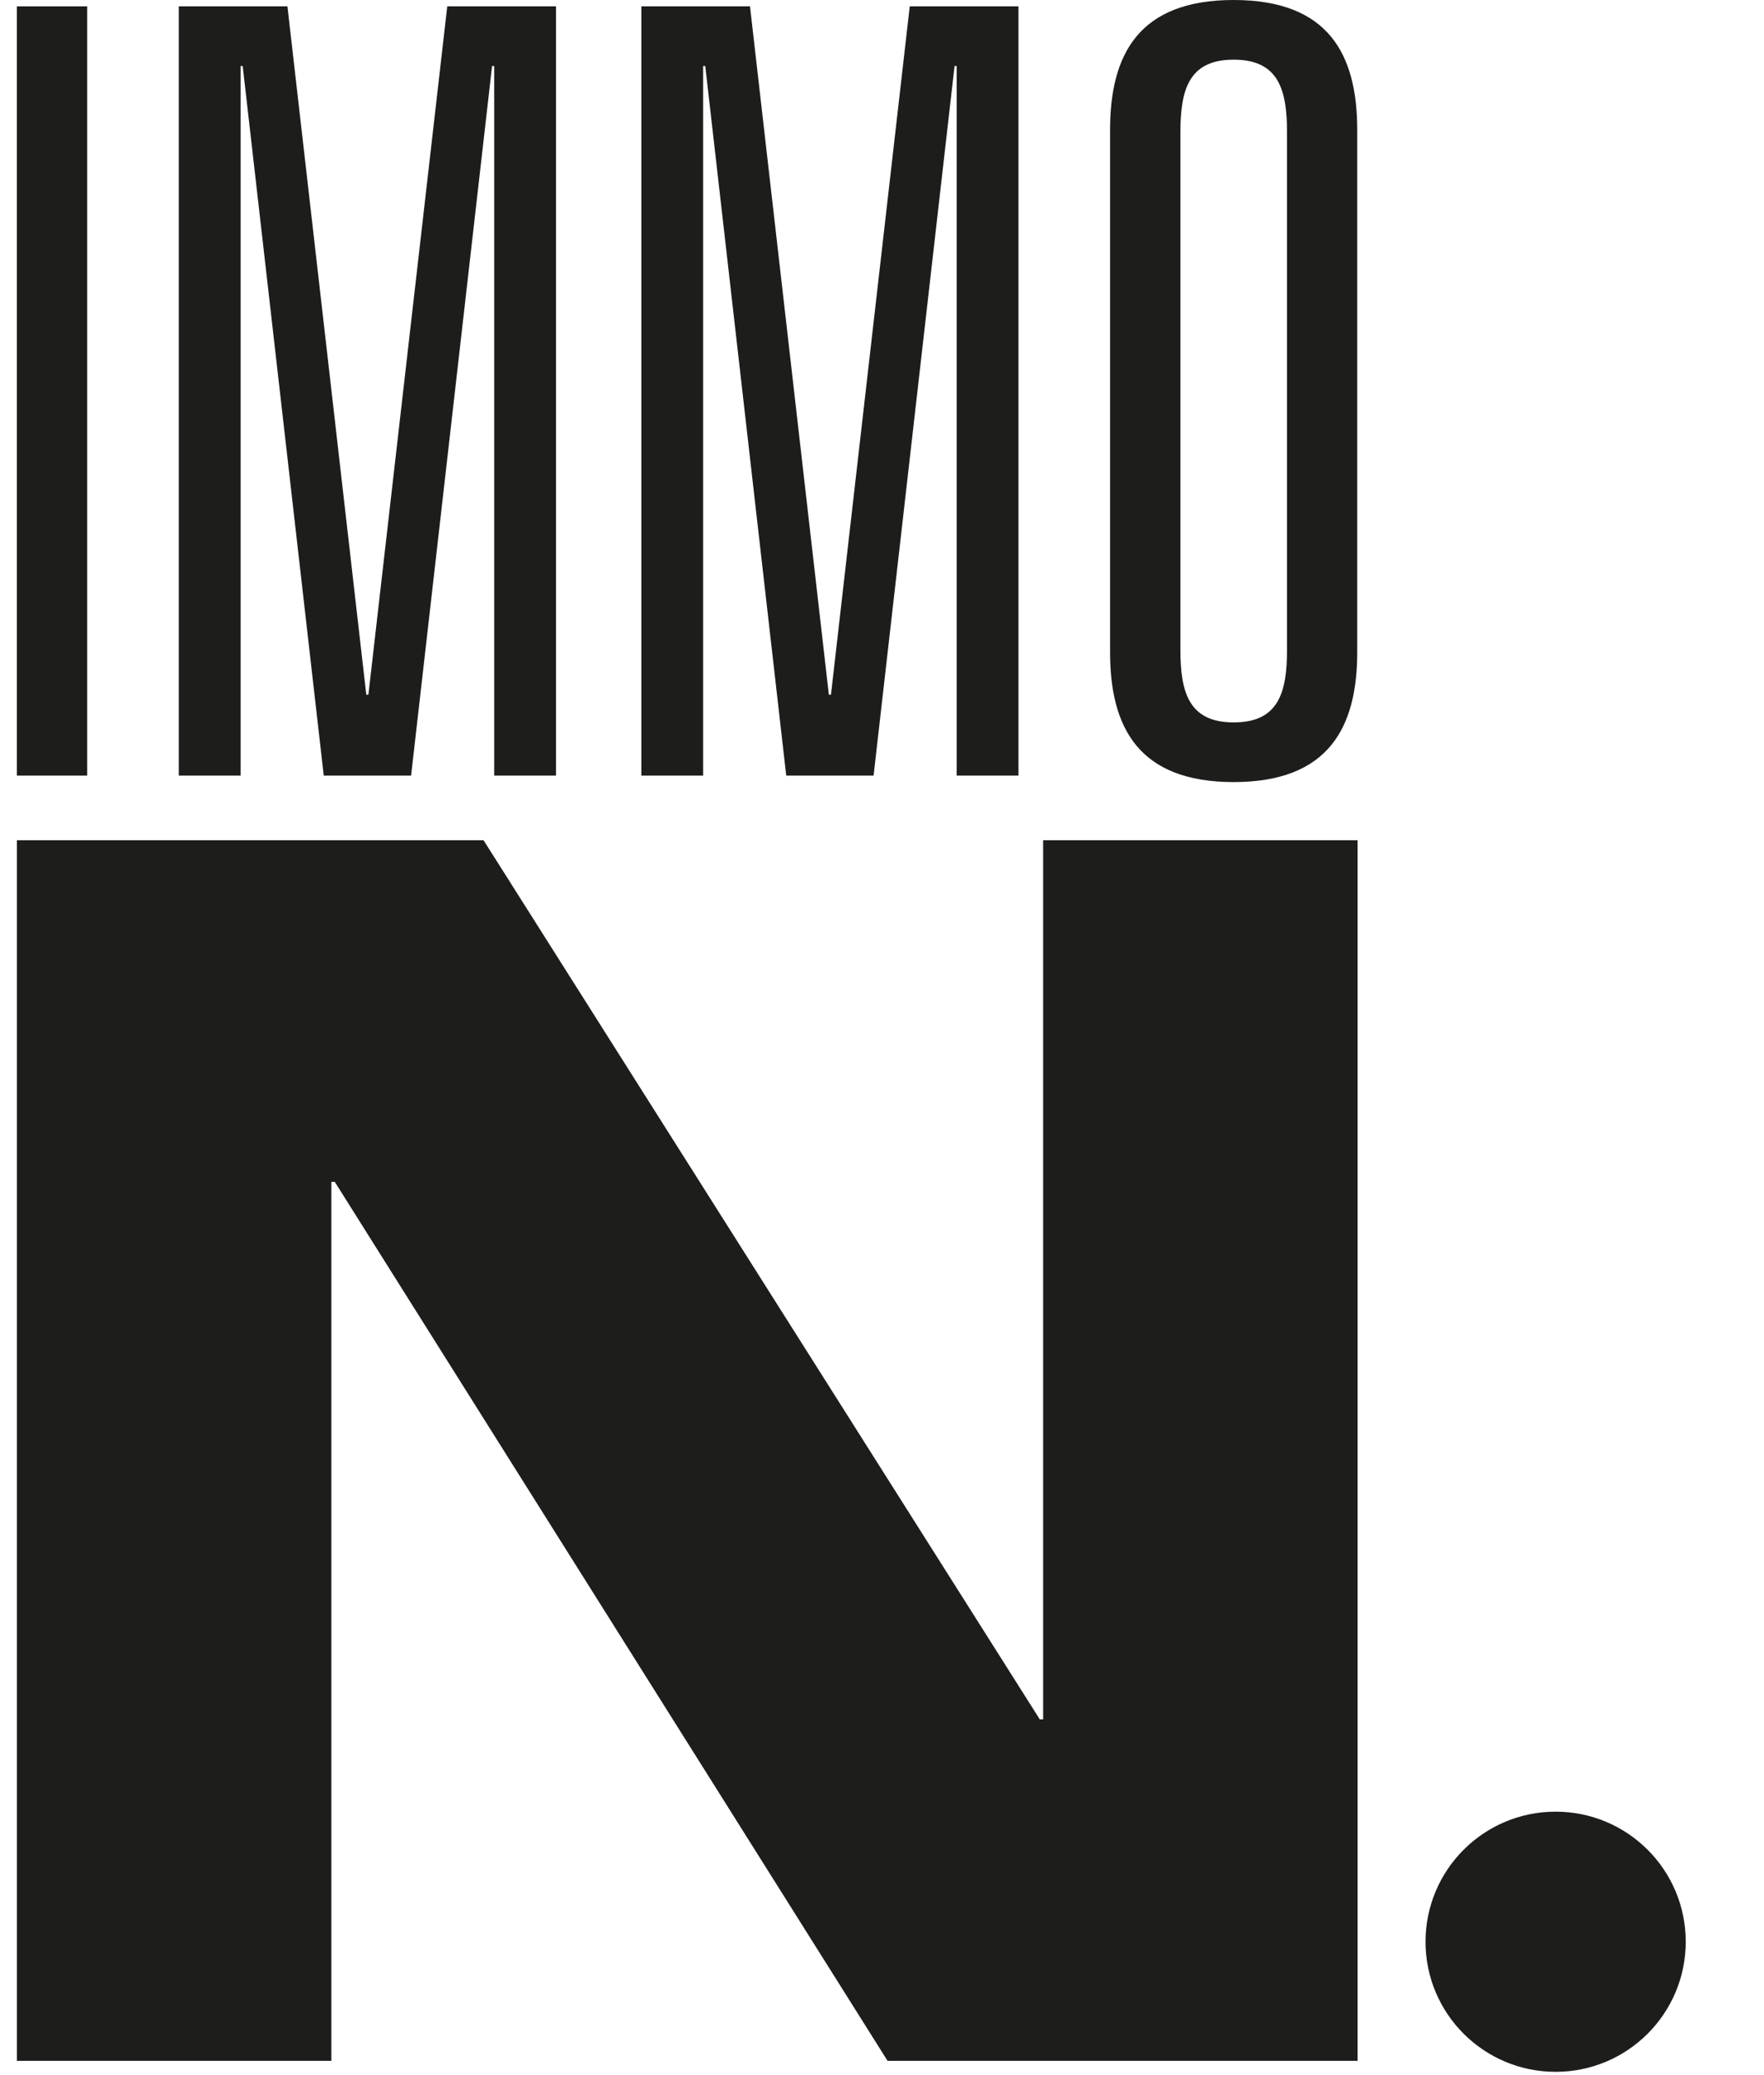
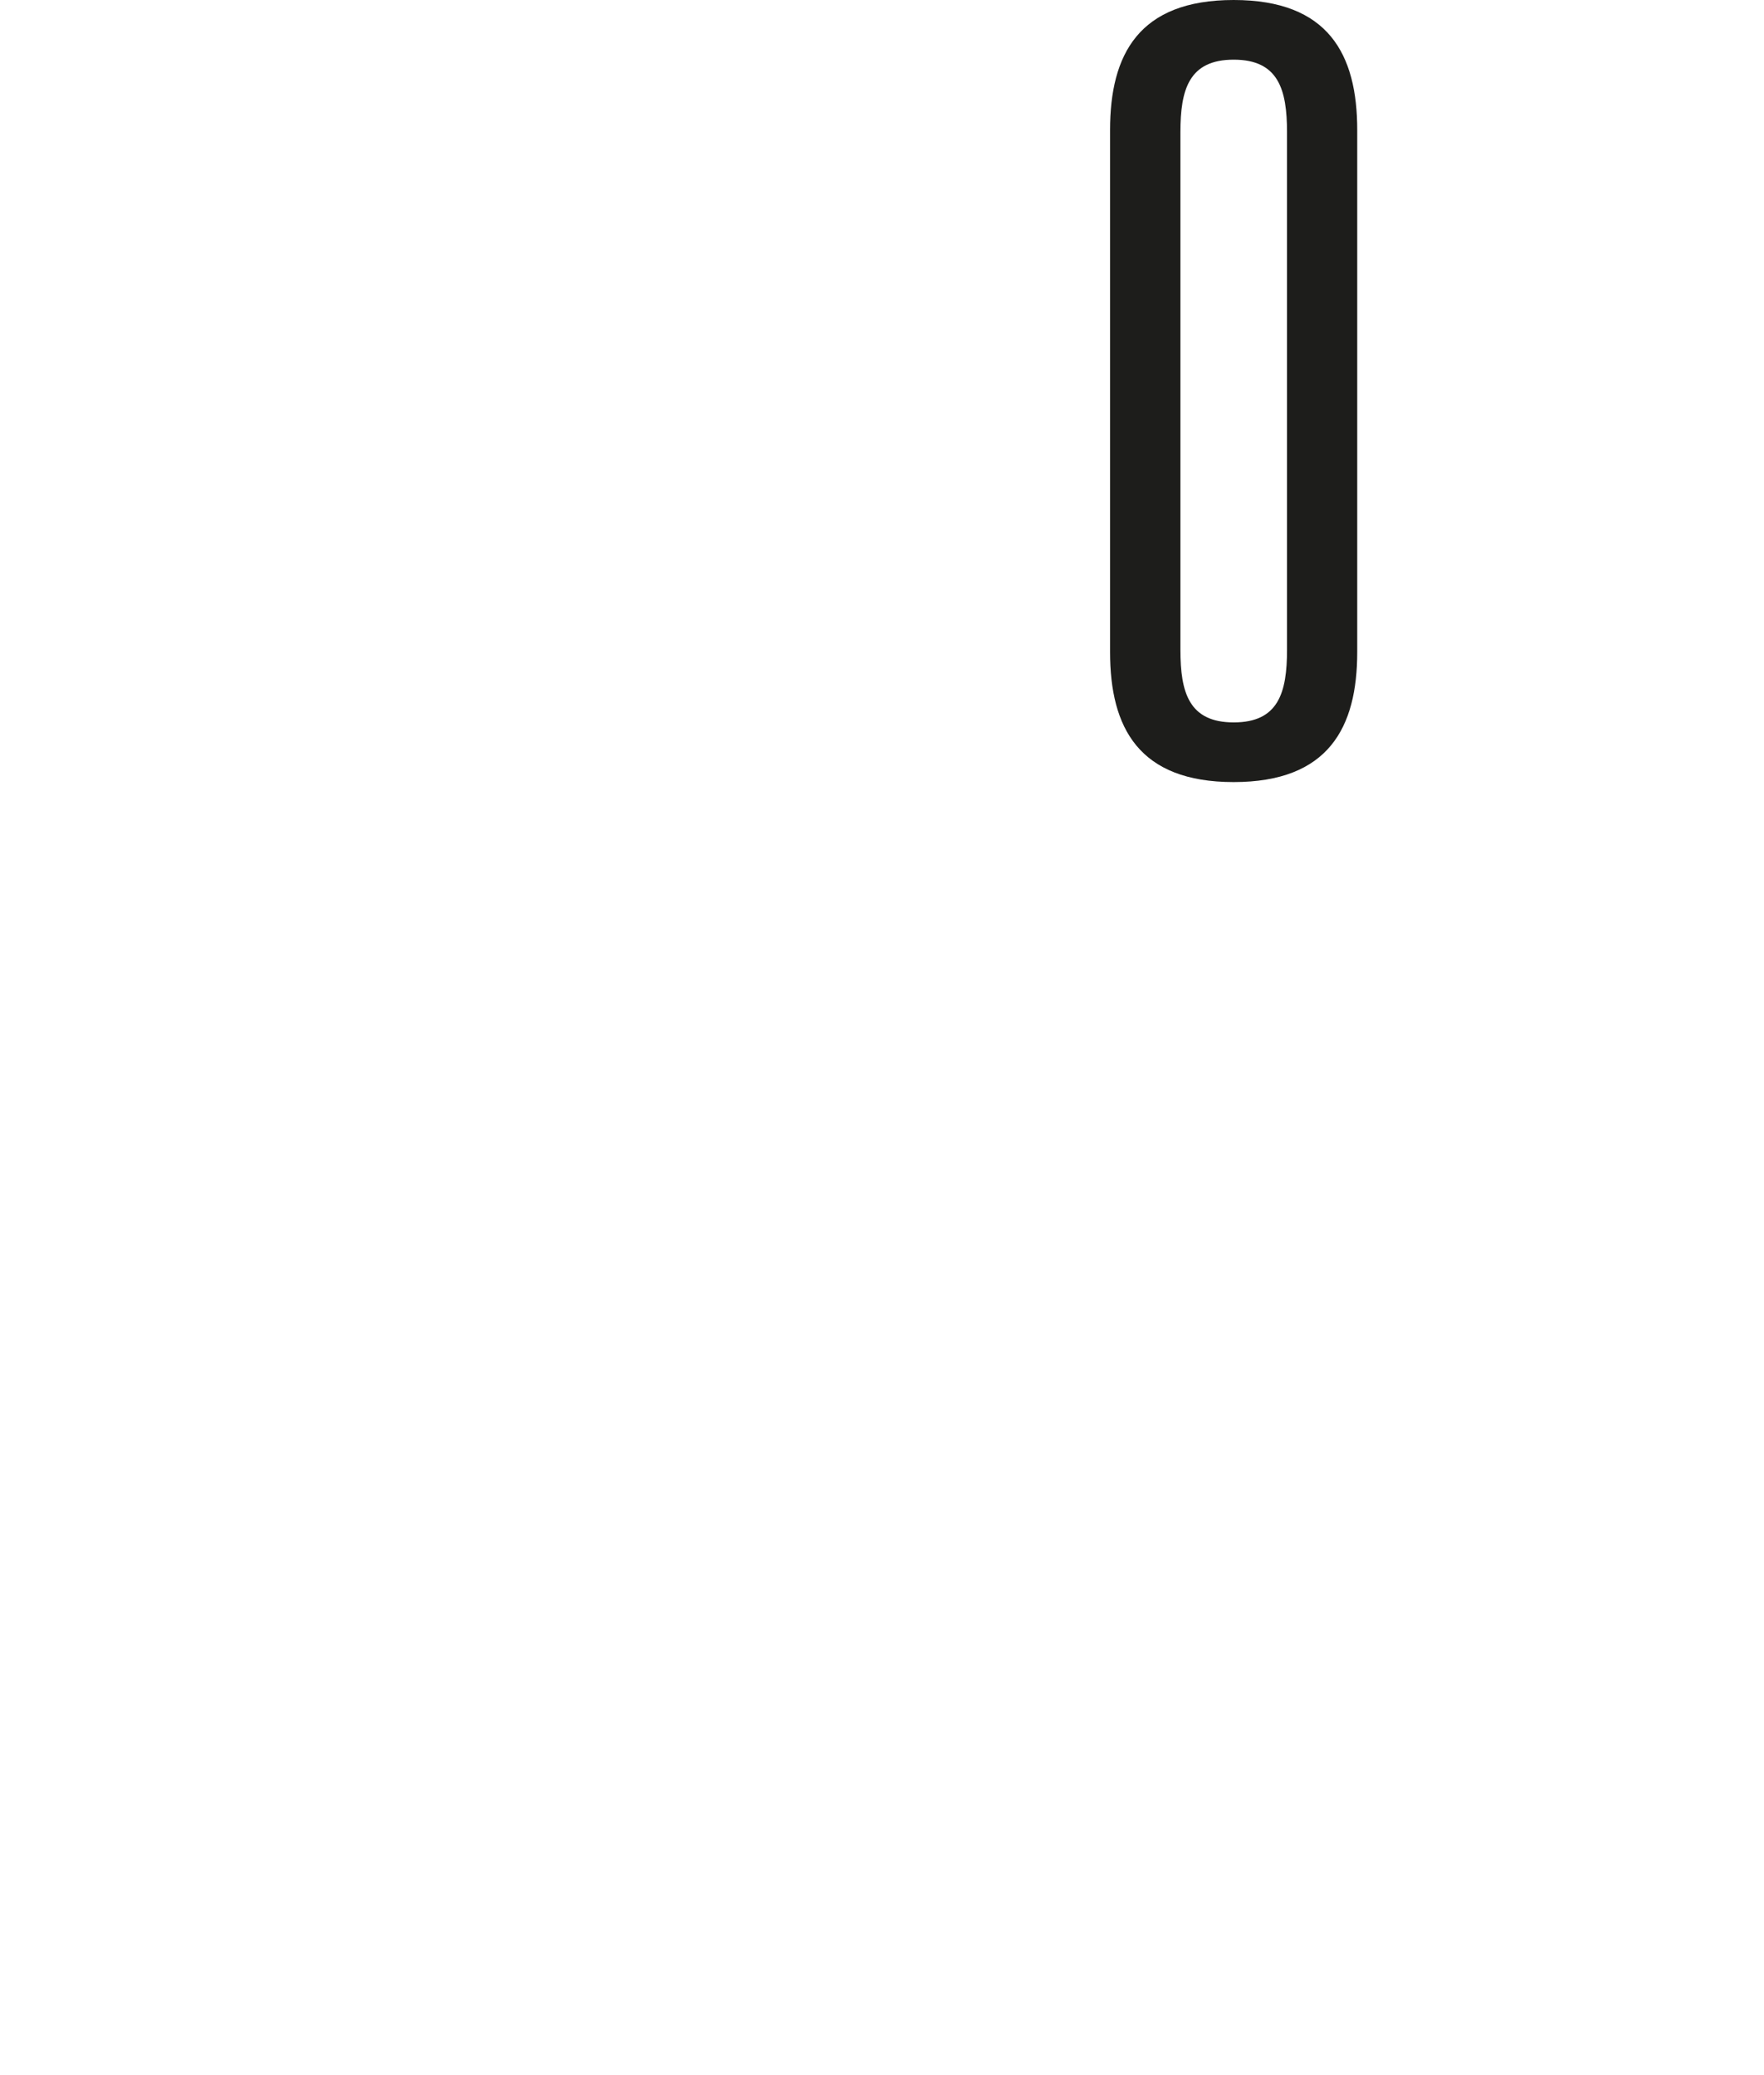
<svg xmlns="http://www.w3.org/2000/svg" id="Ebene_1" viewBox="0 0 240.94 283.46">
  <defs>
    <style>.cls-1{fill:#1d1d1b;stroke-width:0px;}</style>
  </defs>
-   <path class="cls-1" d="m2.3.87h9.61v105.08H2.3V.87Z" />
-   <path class="cls-1" d="m61.09.87h14.85v105.08h-8.44V9.02h-.29l-11.06,96.93h-11.93L33.15,9.02h-.29v96.93h-8.44V.87h14.84l10.77,94.02h.29L61.09.87Z" />
-   <path class="cls-1" d="m124.26.87h14.85v105.08h-8.44V9.02h-.29l-11.06,96.93h-11.93l-11.06-96.93h-.29v96.93h-8.44V.87h14.84l10.77,94.02h.29L124.26.87Z" />
  <path class="cls-1" d="m151.62,17.76c0-10.33,3.93-17.76,16.88-17.76s16.88,7.42,16.88,17.76v71.31c0,10.33-3.93,17.76-16.88,17.76s-16.88-7.42-16.88-17.76V17.76Zm9.61,71.02c0,5.82,1.17,9.9,7.28,9.9s7.28-4.07,7.28-9.9V18.05c0-5.82-1.17-9.9-7.28-9.9s-7.28,4.07-7.28,9.9v70.73Z" />
-   <path class="cls-1" d="m2.31,114.78h63.74l75.97,120.08h.46v-120.08h42.95v166.73h-64.2l-75.51-120.08h-.46v120.08H2.31V114.78Z" />
-   <circle class="cls-1" cx="212.48" cy="265.24" r="17.77" />
</svg>